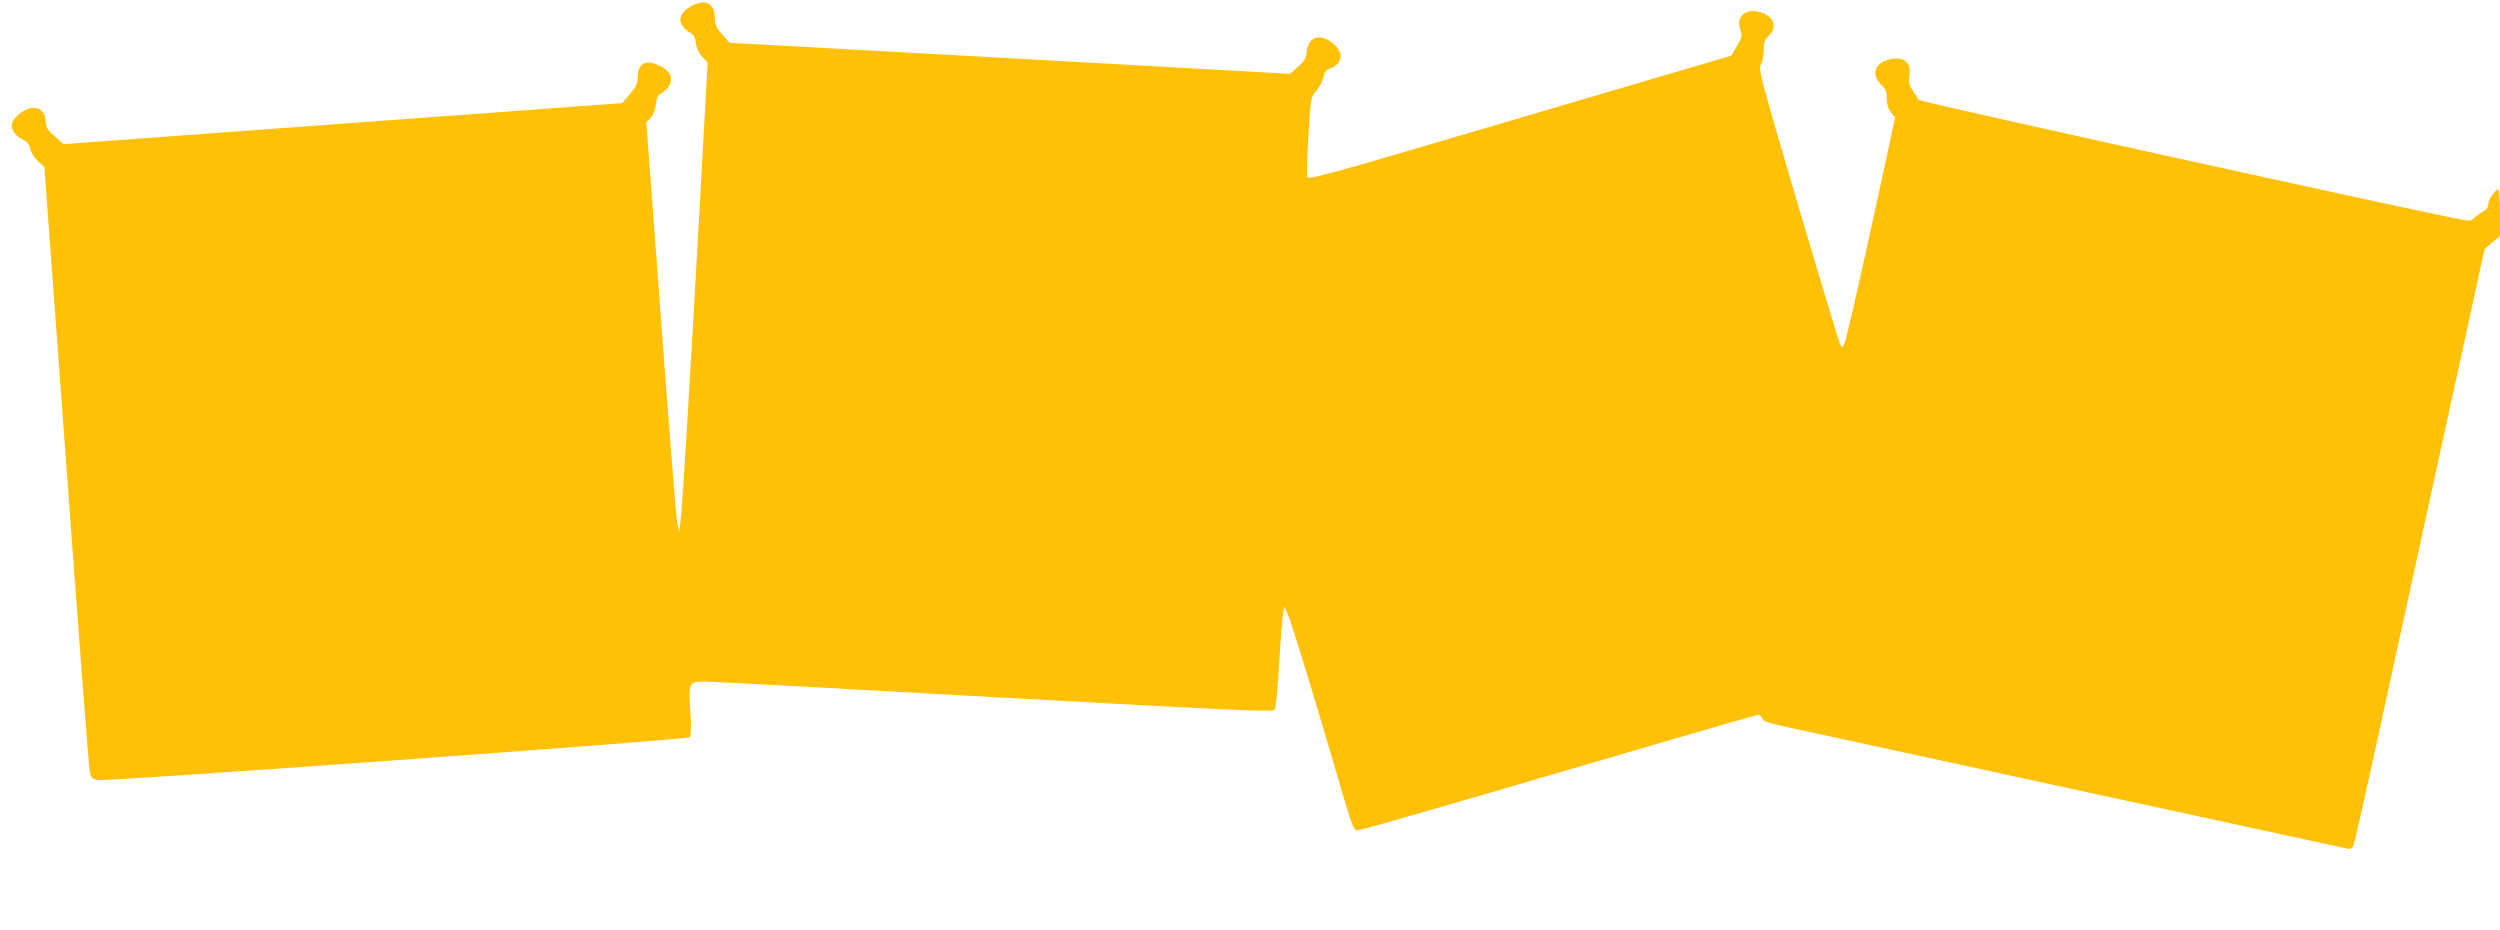
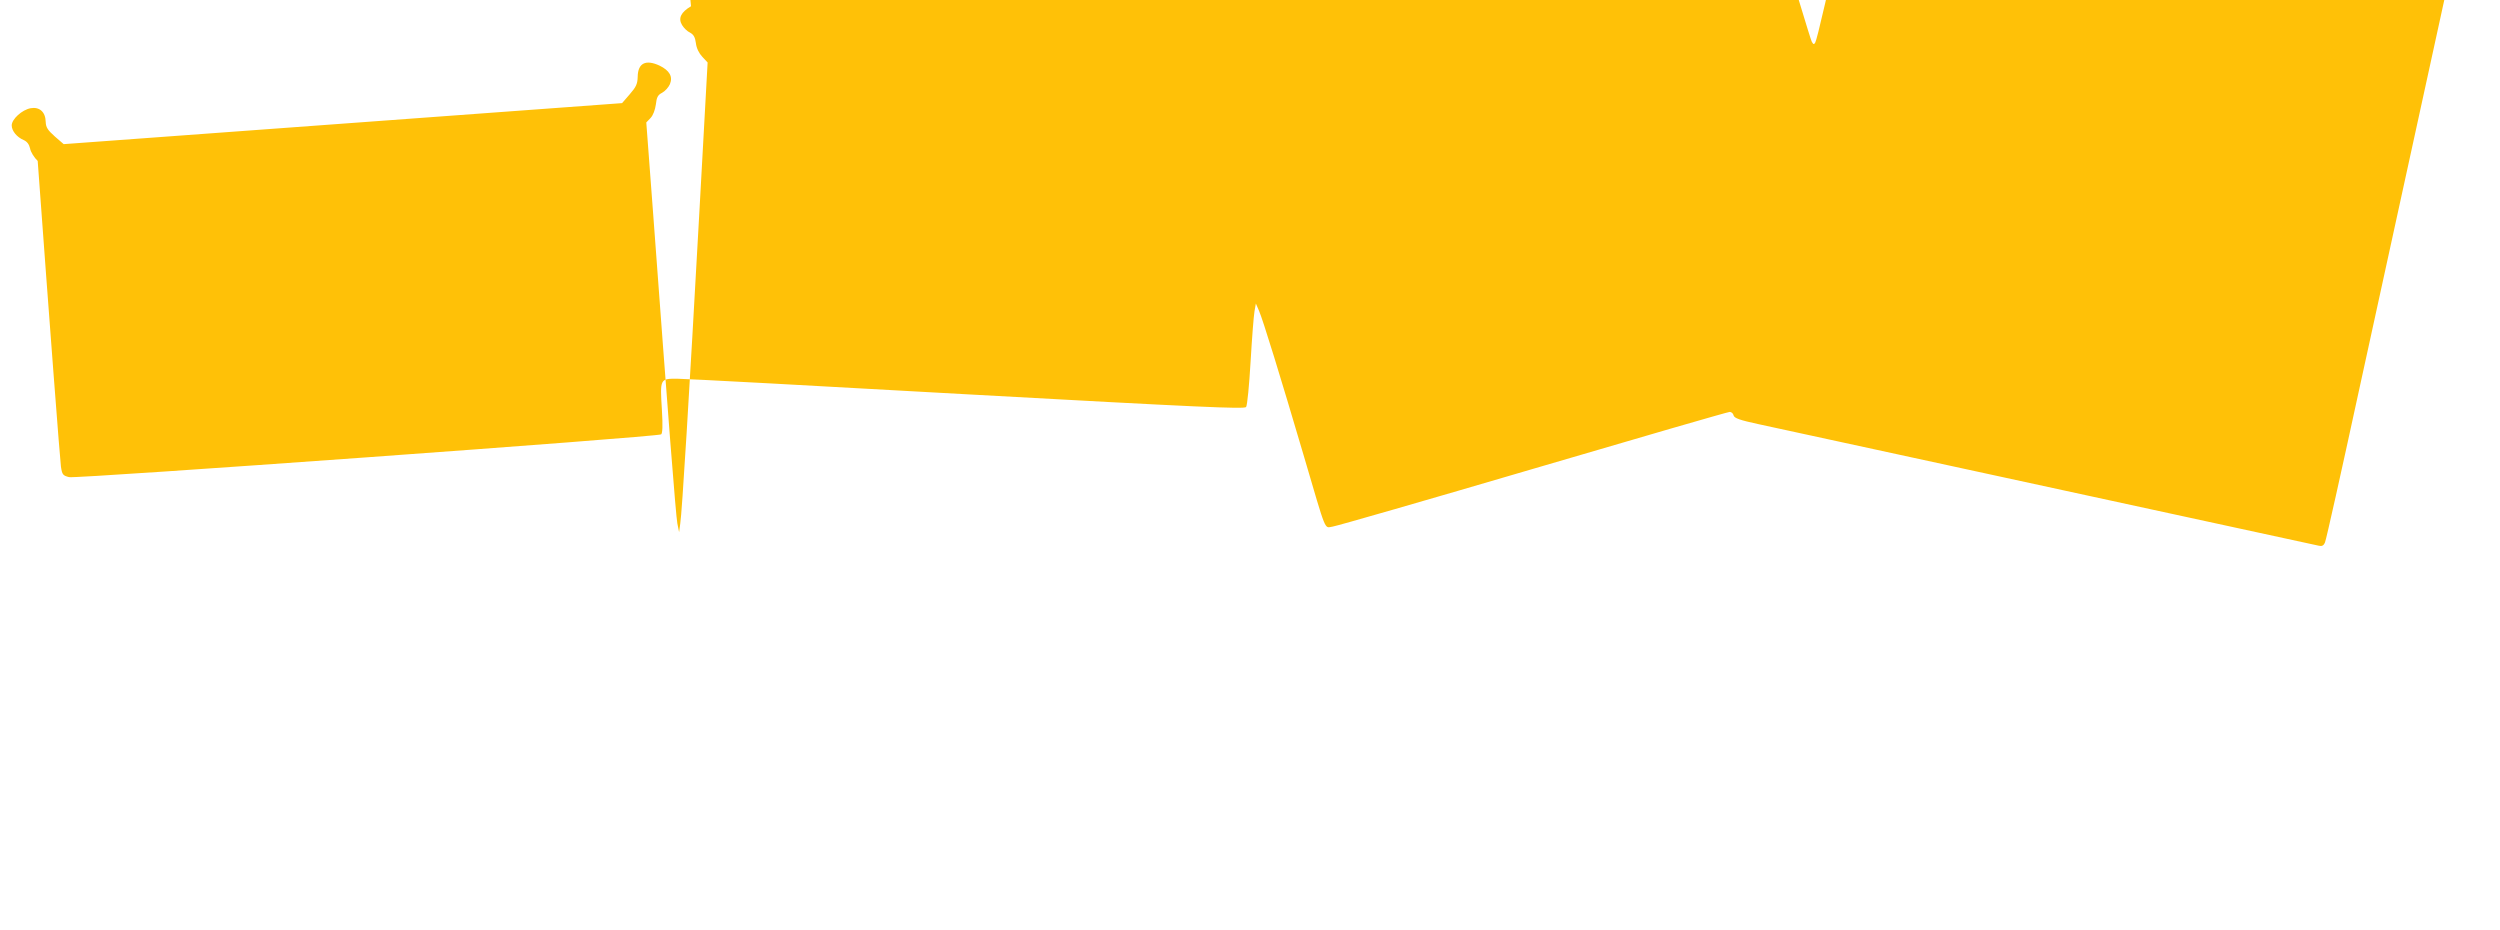
<svg xmlns="http://www.w3.org/2000/svg" version="1.0" width="1280pt" height="476pt" viewBox="0 0 1280 476" preserveAspectRatio="xMidYMid meet">
  <g transform="translate(0,476) scale(0.1,-0.1)" fill="#ffc107" stroke="none">
-     <path d="M3538 4728 c-51 -30 -67 -61 -46 -96 9 -15 27 -33 41 -39 18 -10 26 -23 30 -54 3 -26 16 -52 33 -70 l27 -29 -42 -762 c-53 -957 -89 -1540 -98 -1598 l-6 -45 -9 45 c-8 43 -47 545 -123 1574 l-36 479 22 23 c13 14 23 41 27 69 4 37 10 49 32 60 15 8 33 28 40 44 16 39 -2 70 -53 95 -71 33 -111 13 -112 -57 -1 -37 -8 -52 -41 -90 l-39 -45 -1429 -105 -1430 -105 -45 39 c-37 33 -46 47 -47 75 -1 51 -32 78 -77 70 -44 -8 -97 -56 -97 -88 0 -28 26 -60 61 -75 18 -8 28 -22 33 -43 3 -18 21 -47 39 -64 l34 -31 112 -1520 c61 -836 115 -1540 119 -1565 6 -41 10 -46 42 -54 37 -9 3009 206 3031 219 7 5 9 43 4 124 -10 162 -10 161 78 161 40 0 709 -36 1487 -80 1192 -66 1417 -76 1426 -65 6 8 16 112 23 232 7 120 16 236 20 258 l7 40 16 -37 c19 -42 111 -341 228 -738 121 -411 105 -373 150 -367 21 3 483 136 1027 296 544 160 996 291 1005 291 9 0 18 -8 20 -18 4 -14 31 -24 129 -45 219 -48 2843 -617 2867 -622 16 -4 25 0 32 17 6 13 84 363 174 778 91 415 240 1097 331 1515 l166 760 39 33 40 34 0 119 c0 66 -4 119 -9 119 -16 0 -51 -52 -51 -76 0 -16 -9 -28 -28 -38 -16 -8 -34 -22 -41 -30 -8 -9 -23 -16 -35 -16 -44 0 -2811 609 -2814 619 -2 6 -14 26 -28 46 -19 29 -23 44 -18 75 9 55 -14 90 -61 90 -102 0 -147 -69 -85 -132 24 -24 30 -38 30 -72 0 -29 7 -52 22 -71 l21 -27 -87 -402 c-109 -501 -166 -747 -176 -765 -6 -11 -10 -10 -18 5 -6 11 -103 332 -216 714 -189 641 -204 696 -191 717 8 12 15 45 15 74 0 42 5 56 25 75 50 46 25 107 -51 124 -72 16 -117 -28 -93 -94 10 -28 8 -37 -18 -81 l-29 -50 -1025 -302 c-1023 -302 -1132 -333 -1145 -320 -4 4 -2 98 5 209 12 201 12 201 41 234 16 19 32 49 36 68 4 26 13 37 34 45 65 22 71 85 14 130 -71 56 -132 30 -135 -57 -1 -19 -14 -38 -42 -63 l-42 -37 -1435 80 -1435 79 -37 42 c-30 34 -37 50 -38 85 0 76 -51 101 -122 60z" />
+     <path d="M3538 4728 c-51 -30 -67 -61 -46 -96 9 -15 27 -33 41 -39 18 -10 26 -23 30 -54 3 -26 16 -52 33 -70 l27 -29 -42 -762 c-53 -957 -89 -1540 -98 -1598 l-6 -45 -9 45 c-8 43 -47 545 -123 1574 l-36 479 22 23 c13 14 23 41 27 69 4 37 10 49 32 60 15 8 33 28 40 44 16 39 -2 70 -53 95 -71 33 -111 13 -112 -57 -1 -37 -8 -52 -41 -90 l-39 -45 -1429 -105 -1430 -105 -45 39 c-37 33 -46 47 -47 75 -1 51 -32 78 -77 70 -44 -8 -97 -56 -97 -88 0 -28 26 -60 61 -75 18 -8 28 -22 33 -43 3 -18 21 -47 39 -64 c61 -836 115 -1540 119 -1565 6 -41 10 -46 42 -54 37 -9 3009 206 3031 219 7 5 9 43 4 124 -10 162 -10 161 78 161 40 0 709 -36 1487 -80 1192 -66 1417 -76 1426 -65 6 8 16 112 23 232 7 120 16 236 20 258 l7 40 16 -37 c19 -42 111 -341 228 -738 121 -411 105 -373 150 -367 21 3 483 136 1027 296 544 160 996 291 1005 291 9 0 18 -8 20 -18 4 -14 31 -24 129 -45 219 -48 2843 -617 2867 -622 16 -4 25 0 32 17 6 13 84 363 174 778 91 415 240 1097 331 1515 l166 760 39 33 40 34 0 119 c0 66 -4 119 -9 119 -16 0 -51 -52 -51 -76 0 -16 -9 -28 -28 -38 -16 -8 -34 -22 -41 -30 -8 -9 -23 -16 -35 -16 -44 0 -2811 609 -2814 619 -2 6 -14 26 -28 46 -19 29 -23 44 -18 75 9 55 -14 90 -61 90 -102 0 -147 -69 -85 -132 24 -24 30 -38 30 -72 0 -29 7 -52 22 -71 l21 -27 -87 -402 c-109 -501 -166 -747 -176 -765 -6 -11 -10 -10 -18 5 -6 11 -103 332 -216 714 -189 641 -204 696 -191 717 8 12 15 45 15 74 0 42 5 56 25 75 50 46 25 107 -51 124 -72 16 -117 -28 -93 -94 10 -28 8 -37 -18 -81 l-29 -50 -1025 -302 c-1023 -302 -1132 -333 -1145 -320 -4 4 -2 98 5 209 12 201 12 201 41 234 16 19 32 49 36 68 4 26 13 37 34 45 65 22 71 85 14 130 -71 56 -132 30 -135 -57 -1 -19 -14 -38 -42 -63 l-42 -37 -1435 80 -1435 79 -37 42 c-30 34 -37 50 -38 85 0 76 -51 101 -122 60z" />
  </g>
</svg>